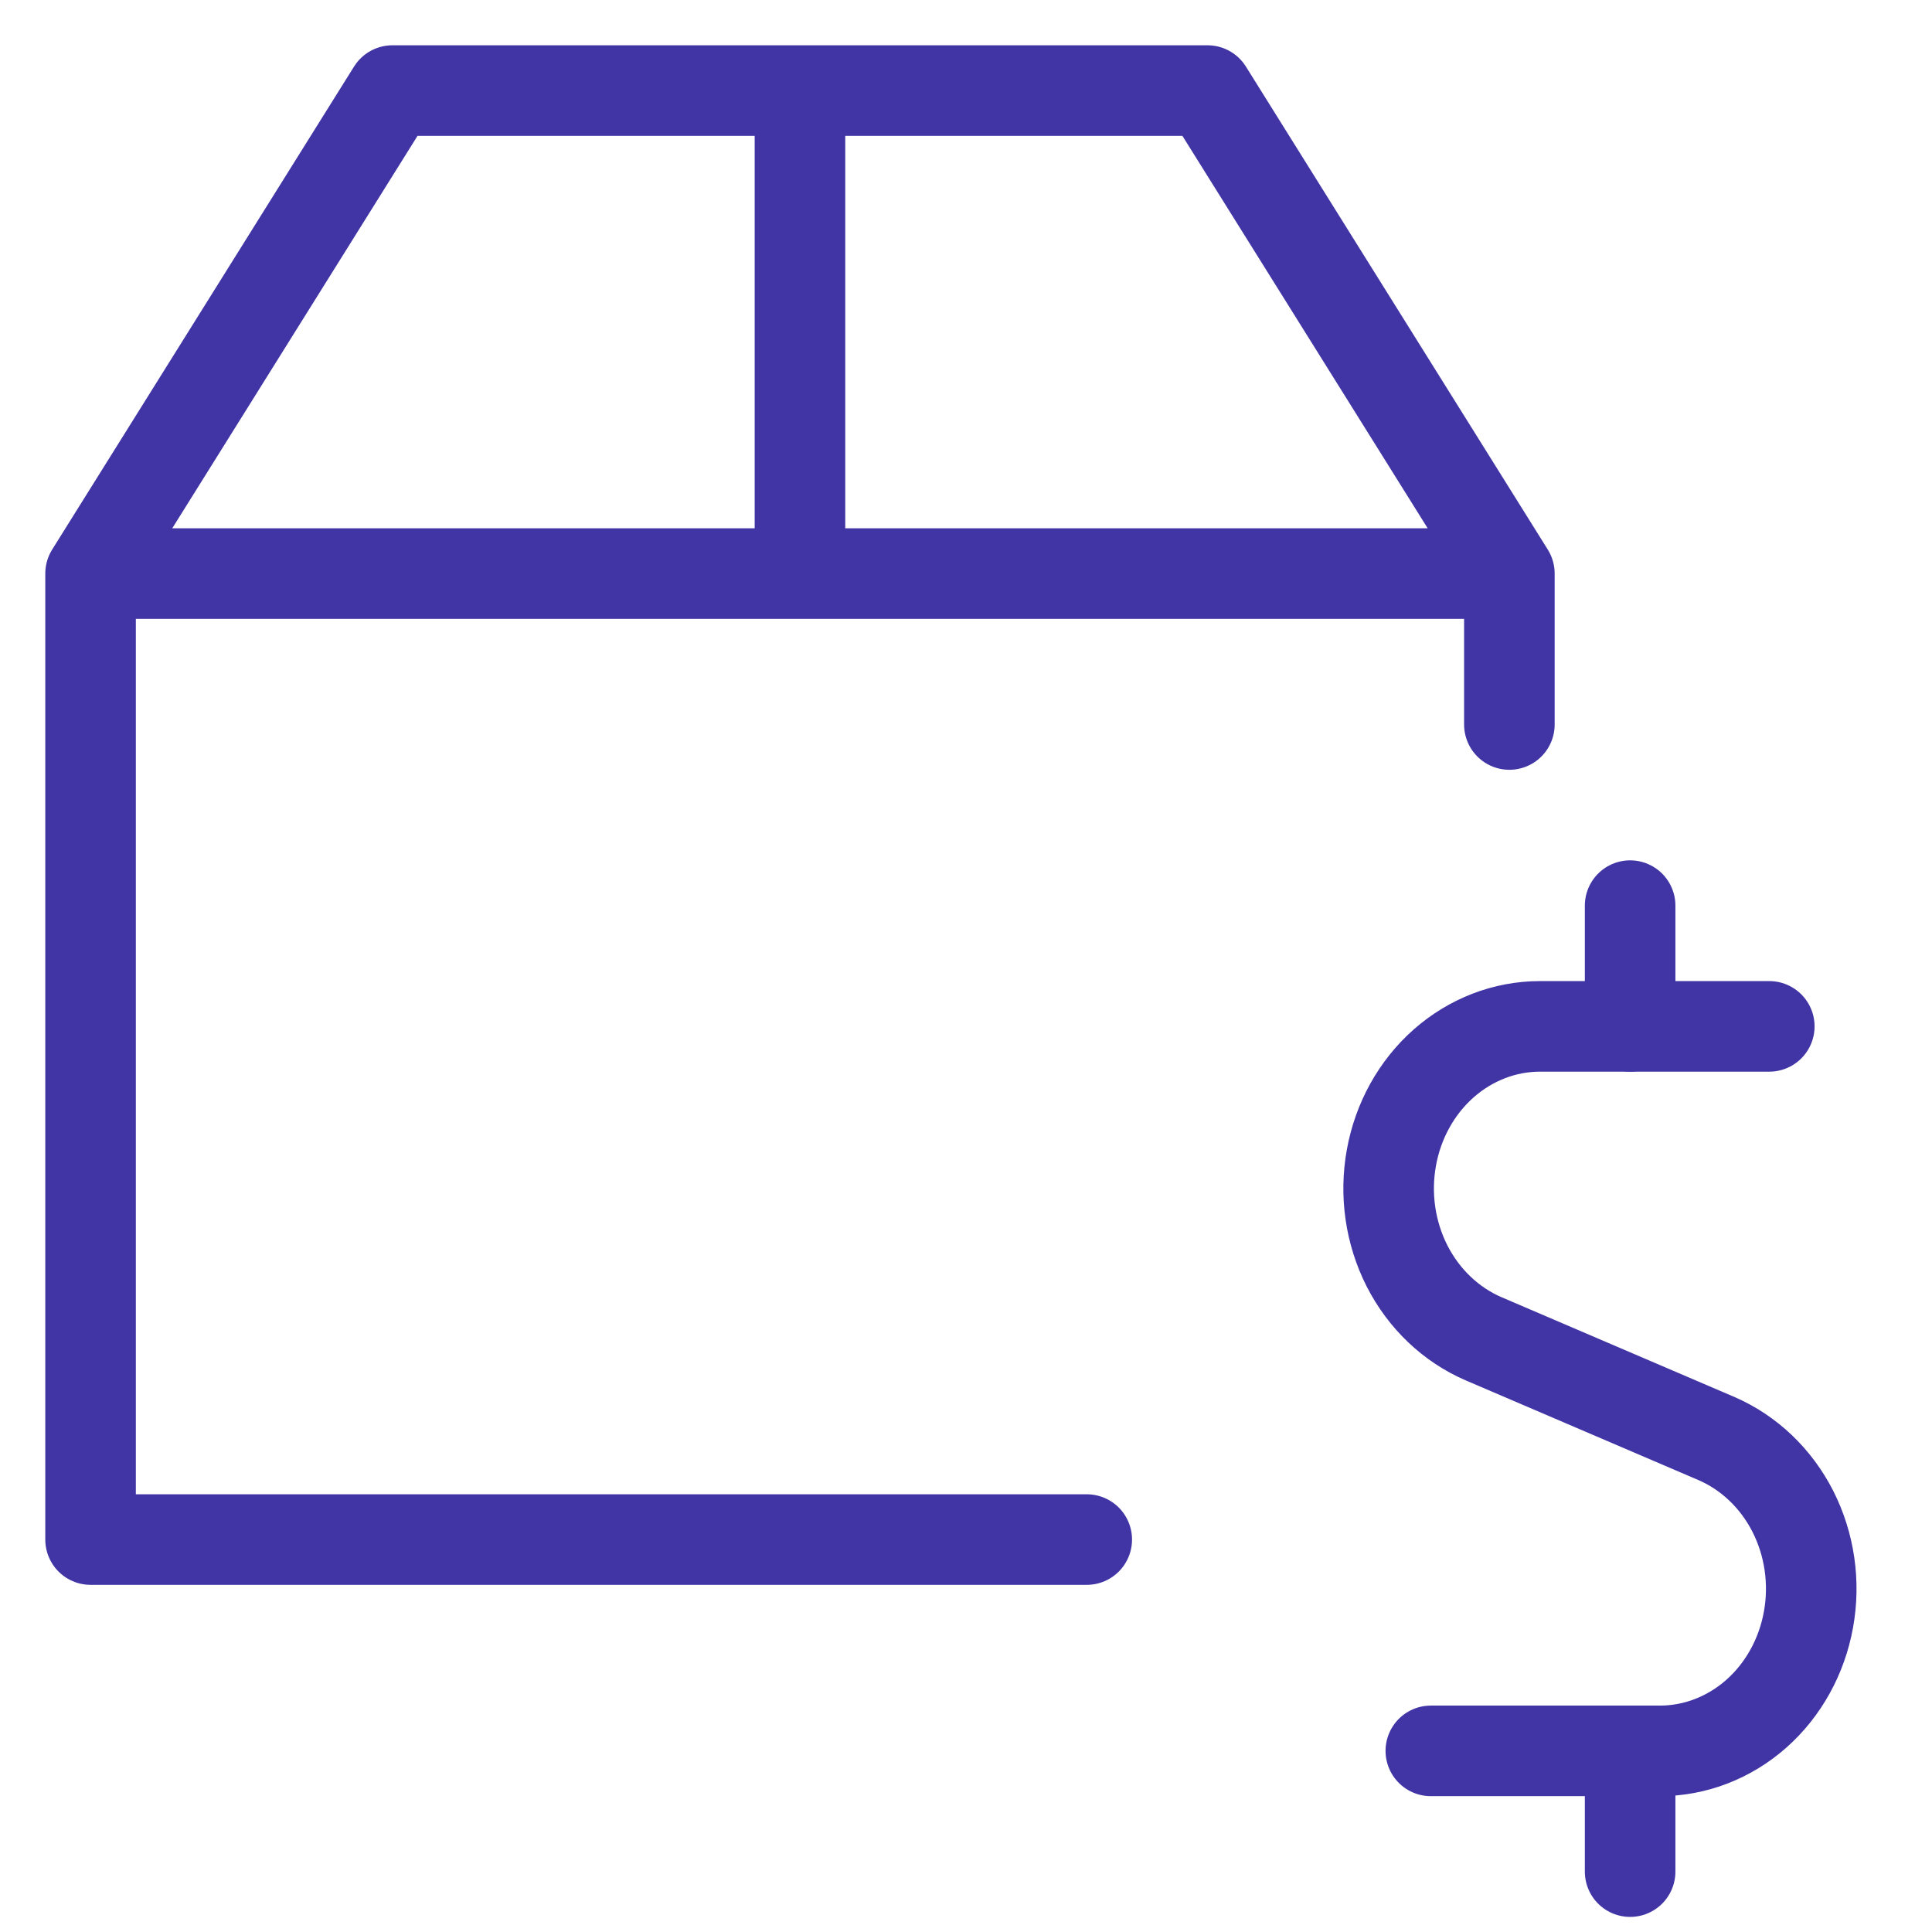
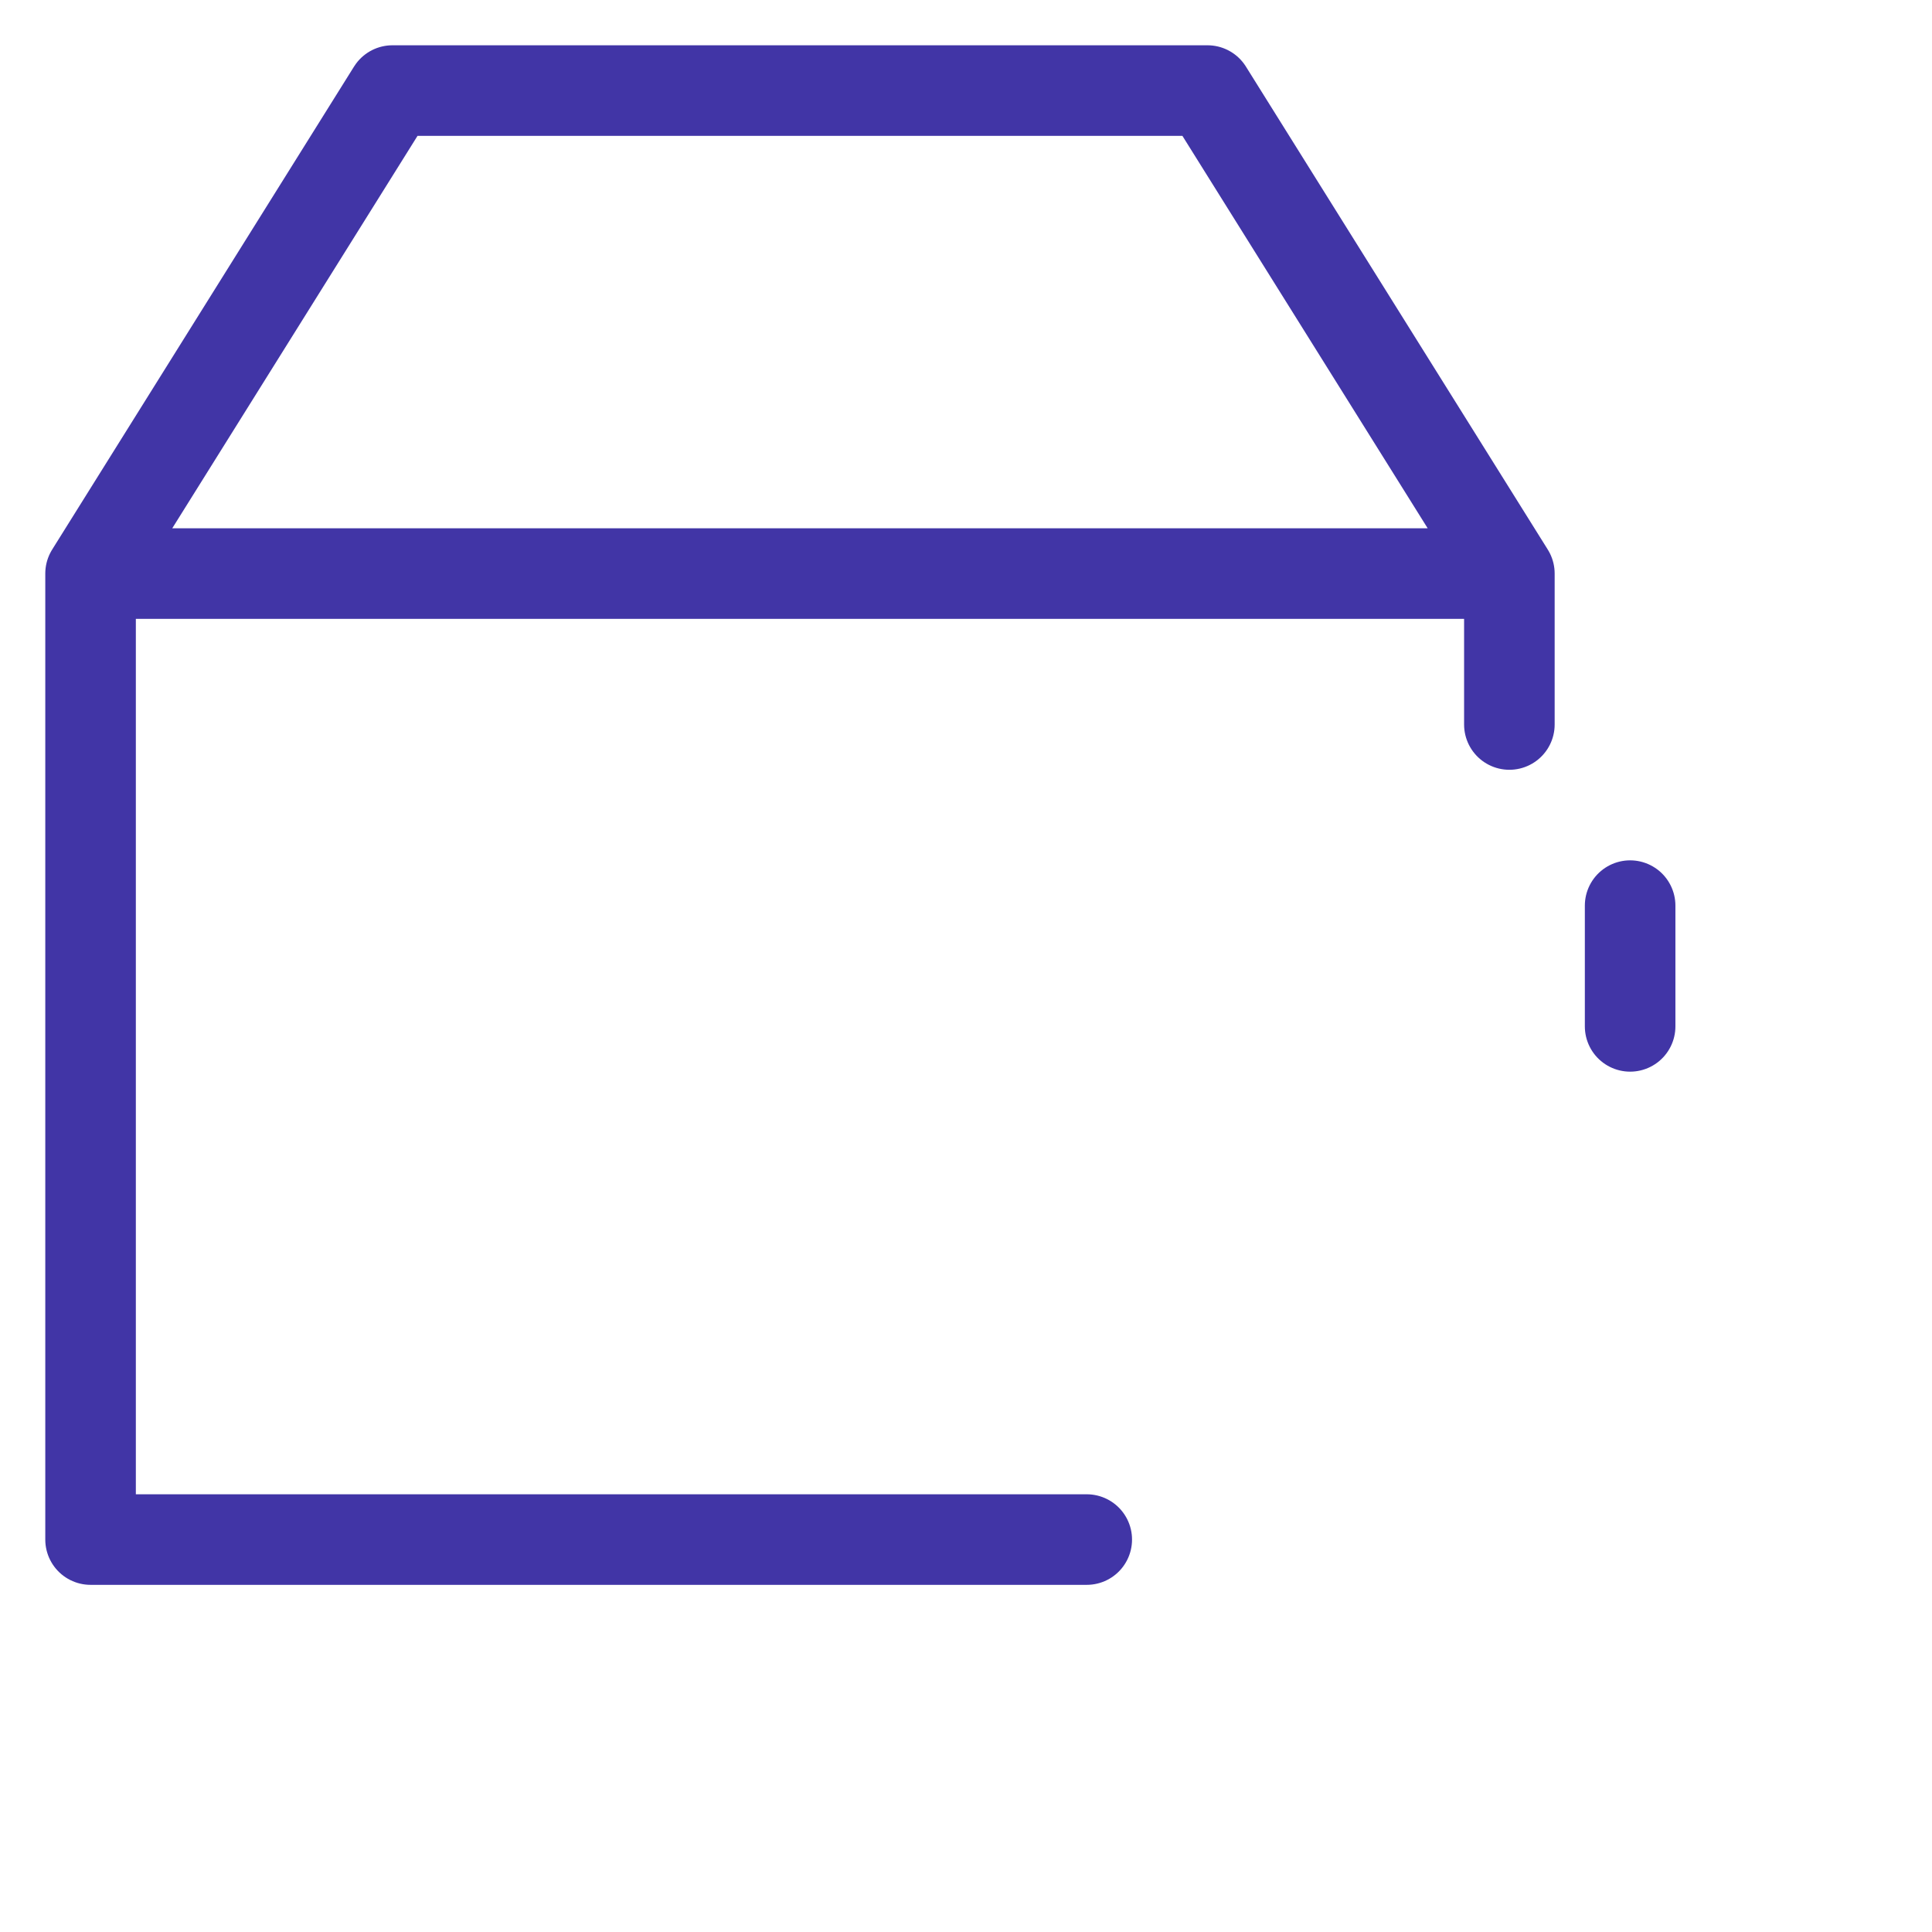
<svg xmlns="http://www.w3.org/2000/svg" width="32" height="32" viewBox="0 0 32 32" fill="none">
-   <path d="M29.305 17H25.506C24.924 17 24.36 17.218 23.911 17.614C23.462 18.011 23.156 18.563 23.046 19.175C22.935 19.787 23.027 20.42 23.305 20.968C23.584 21.515 24.032 21.941 24.572 22.174L28.428 23.826C28.968 24.059 29.416 24.485 29.695 25.032C29.973 25.58 30.065 26.213 29.954 26.825C29.844 27.437 29.538 27.989 29.089 28.386C28.64 28.782 28.076 29 27.494 29H23.699" stroke="#4135A6" stroke-width="1.5" stroke-linecap="round" stroke-linejoin="round" />
  <path d="M27 17V15" stroke="#4135A6" stroke-width="1.5" stroke-linecap="round" stroke-linejoin="round" />
-   <path d="M27 31V29" stroke="#4135A6" stroke-width="1.5" stroke-linecap="round" stroke-linejoin="round" />
-   <path d="M18 25.5H1.5V9.5M1.5 9.5L6.5 1.5H13.25M1.5 9.5H13.25M25 9.5V12M25 9.5L20 1.5H13.25M25 9.5H13.25M13.25 9.5V1.5" stroke="#4135A6" stroke-width="1.5" stroke-linecap="round" stroke-linejoin="round" />
+   <path d="M18 25.5H1.5V9.5M1.5 9.5L6.5 1.5H13.25M1.5 9.5H13.25M25 9.5V12M25 9.5L20 1.5H13.25M25 9.5H13.25M13.25 9.5" stroke="#4135A6" stroke-width="1.5" stroke-linecap="round" stroke-linejoin="round" />
</svg>